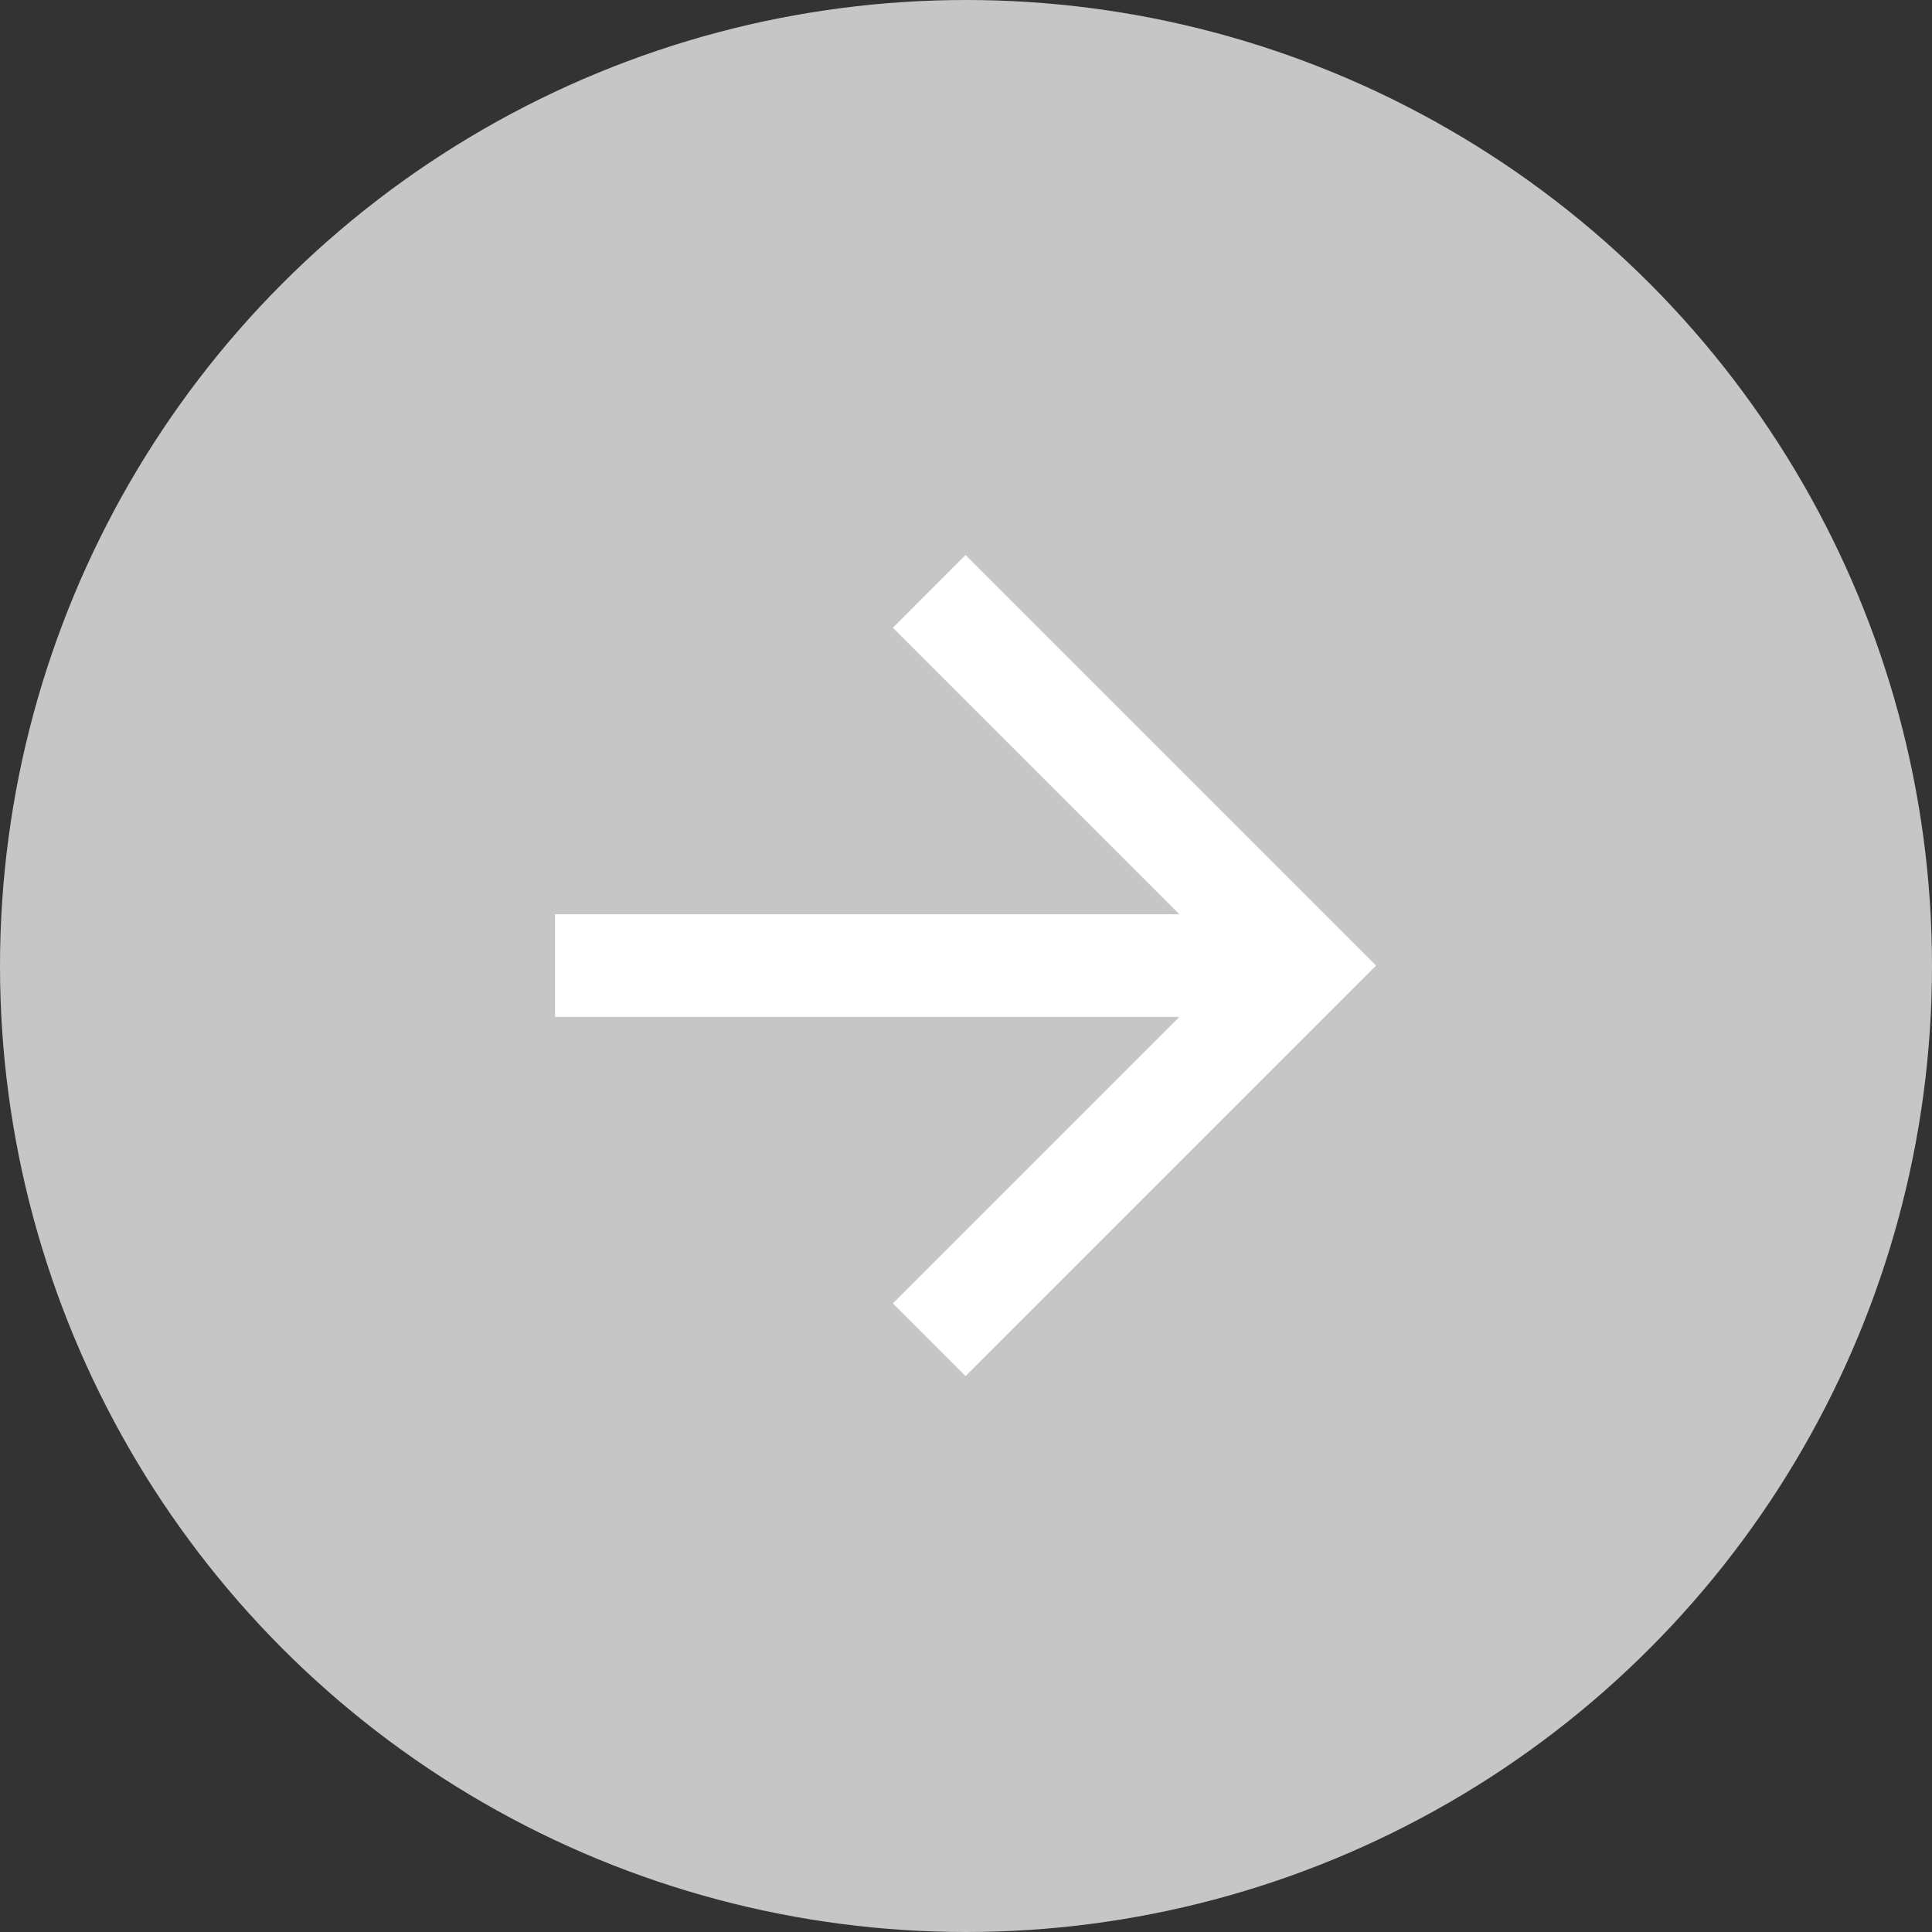
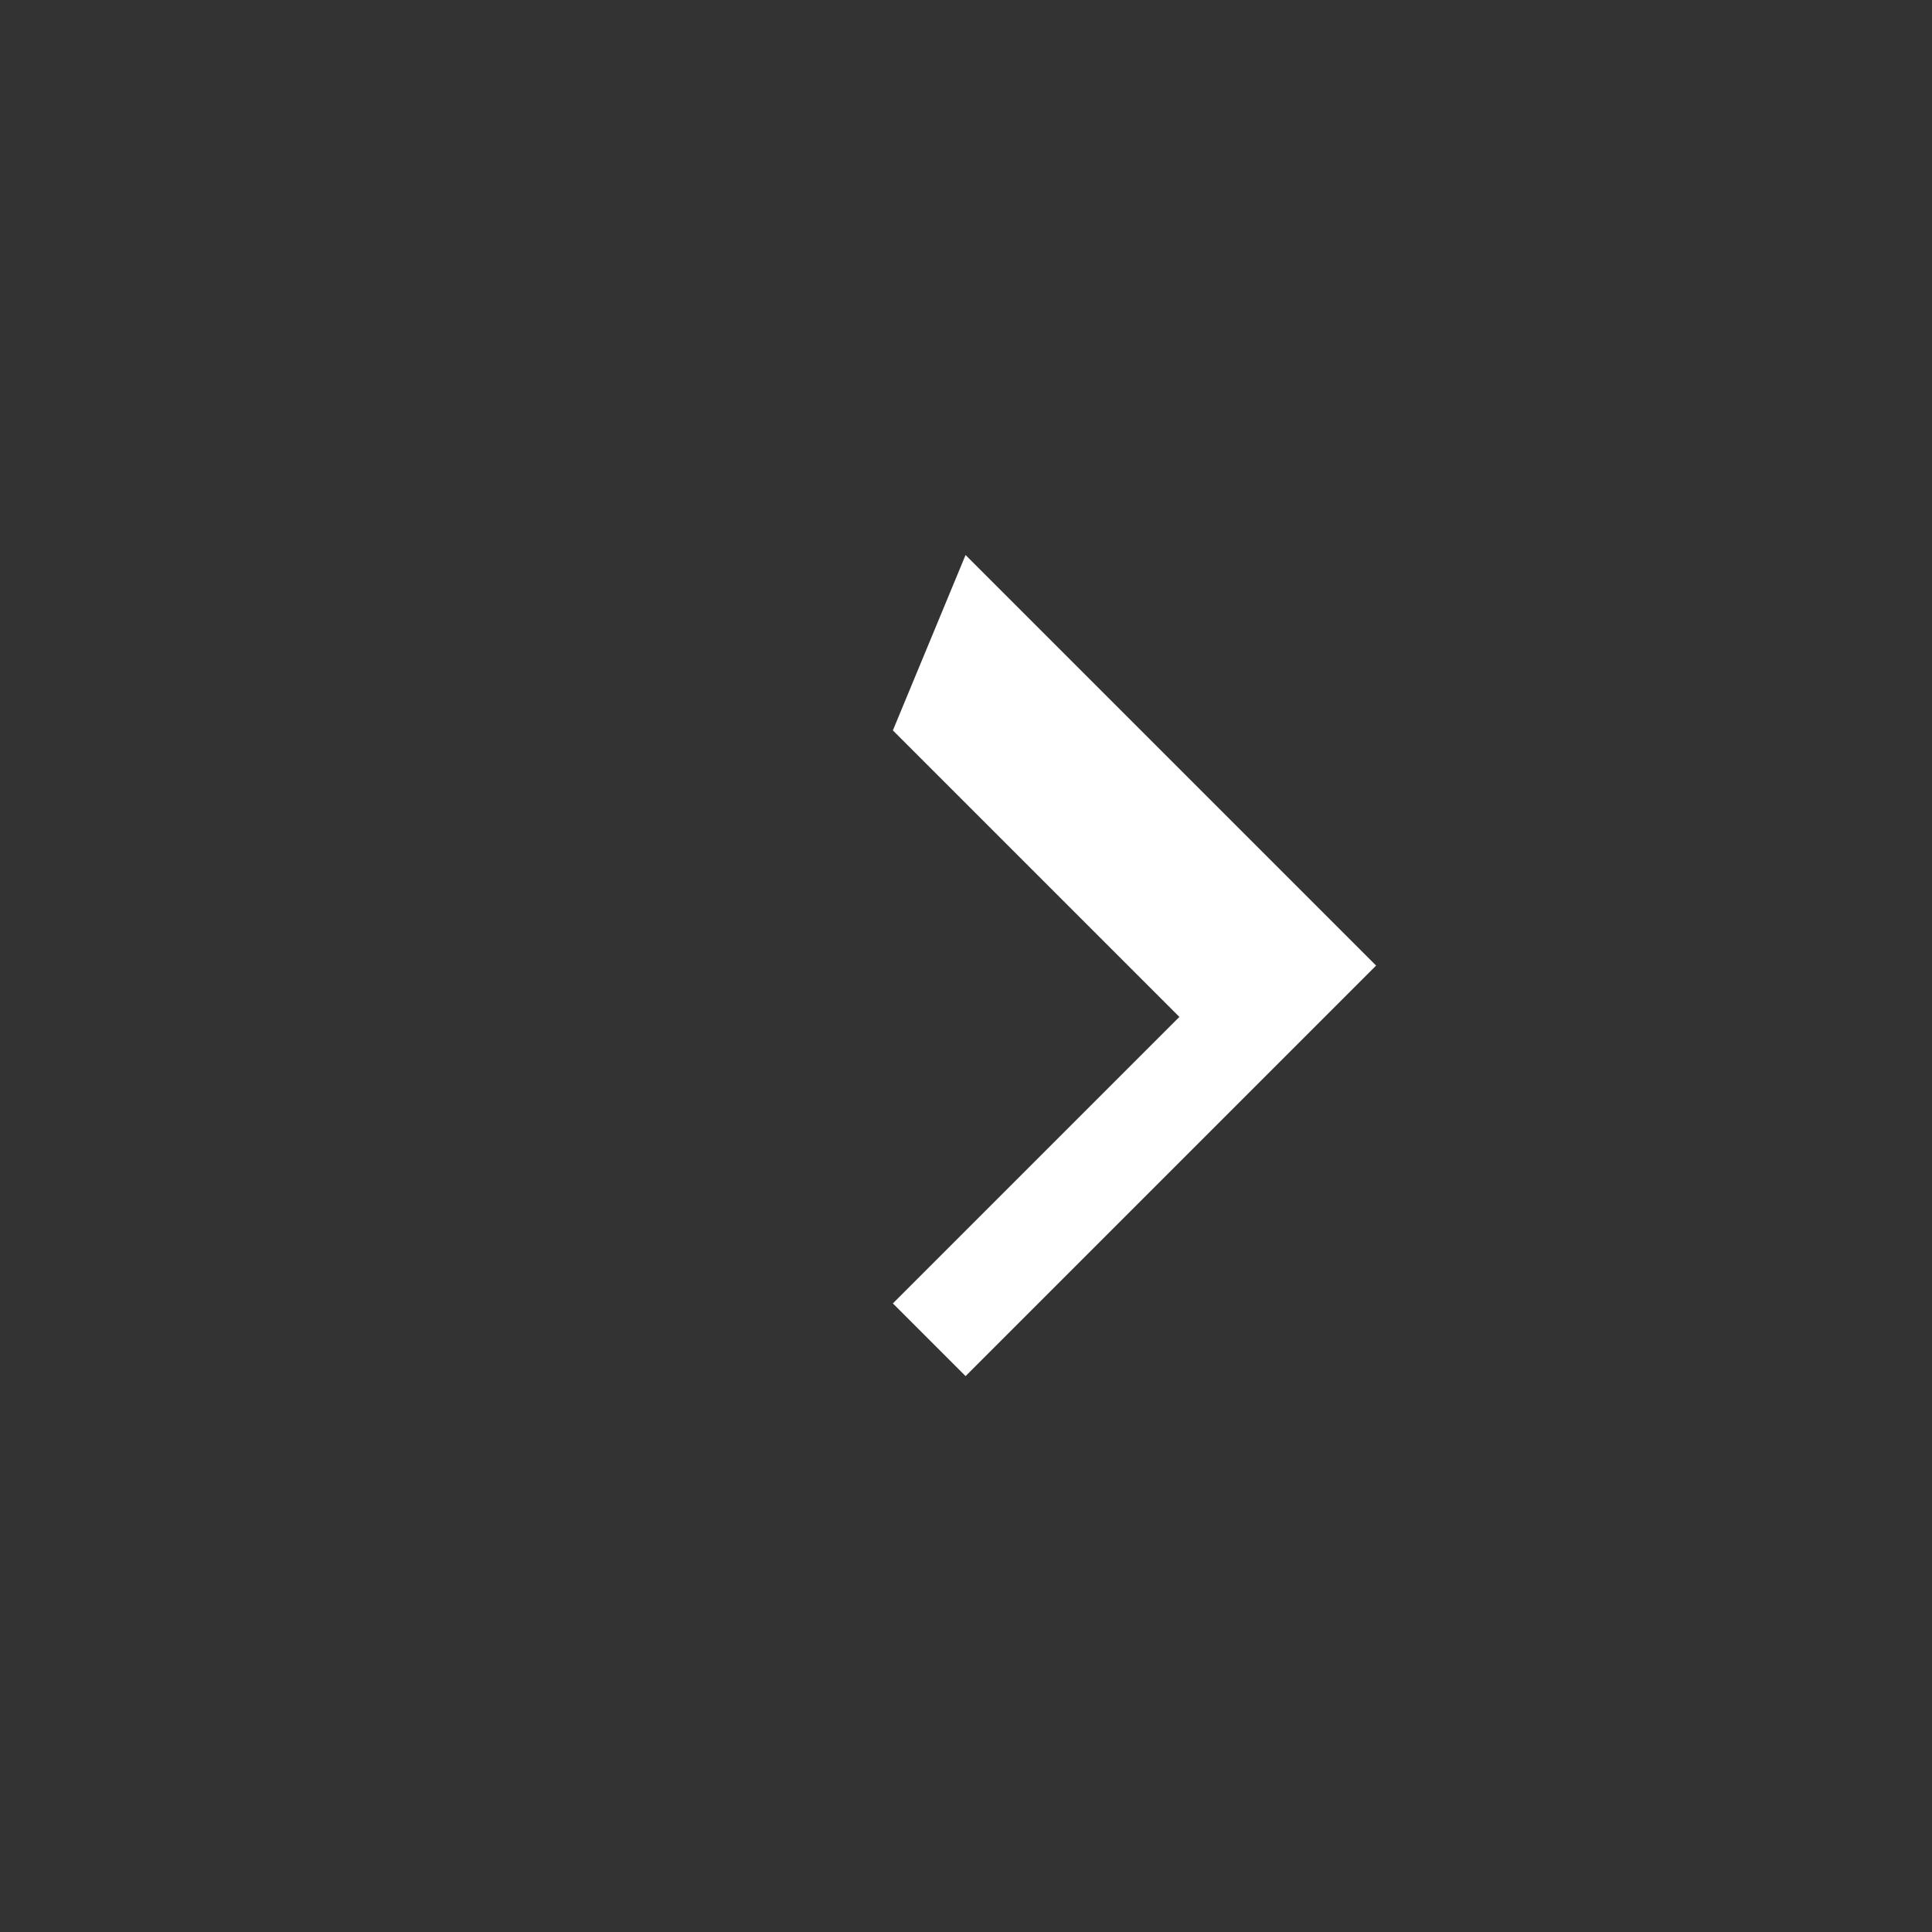
<svg xmlns="http://www.w3.org/2000/svg" id="arrow_right" data-name="arrow right" width="40" height="40" viewBox="0 0 40 40">
  <rect x="0" y="0" width="40" height="40" fill="#333333" stroke="none" />
-   <circle id="Ellipse_4818" data-name="Ellipse 4818" cx="20" cy="20" r="20" fill="#c6c6c6" />
-   <path id="arrow_forward_16dp_E8EAED_FILL0_wght400_GRAD0_opsz20" d="M204.927-758.437H192v-2.125h12.927l-5.932-5.932L200.5-768l8.5,8.5-8.5,8.5-1.505-1.505Z" transform="translate(-180.509 779.491)" fill="#fff" />
+   <path id="arrow_forward_16dp_E8EAED_FILL0_wght400_GRAD0_opsz20" d="M204.927-758.437H192h12.927l-5.932-5.932L200.5-768l8.5,8.5-8.5,8.5-1.505-1.505Z" transform="translate(-180.509 779.491)" fill="#fff" />
</svg>